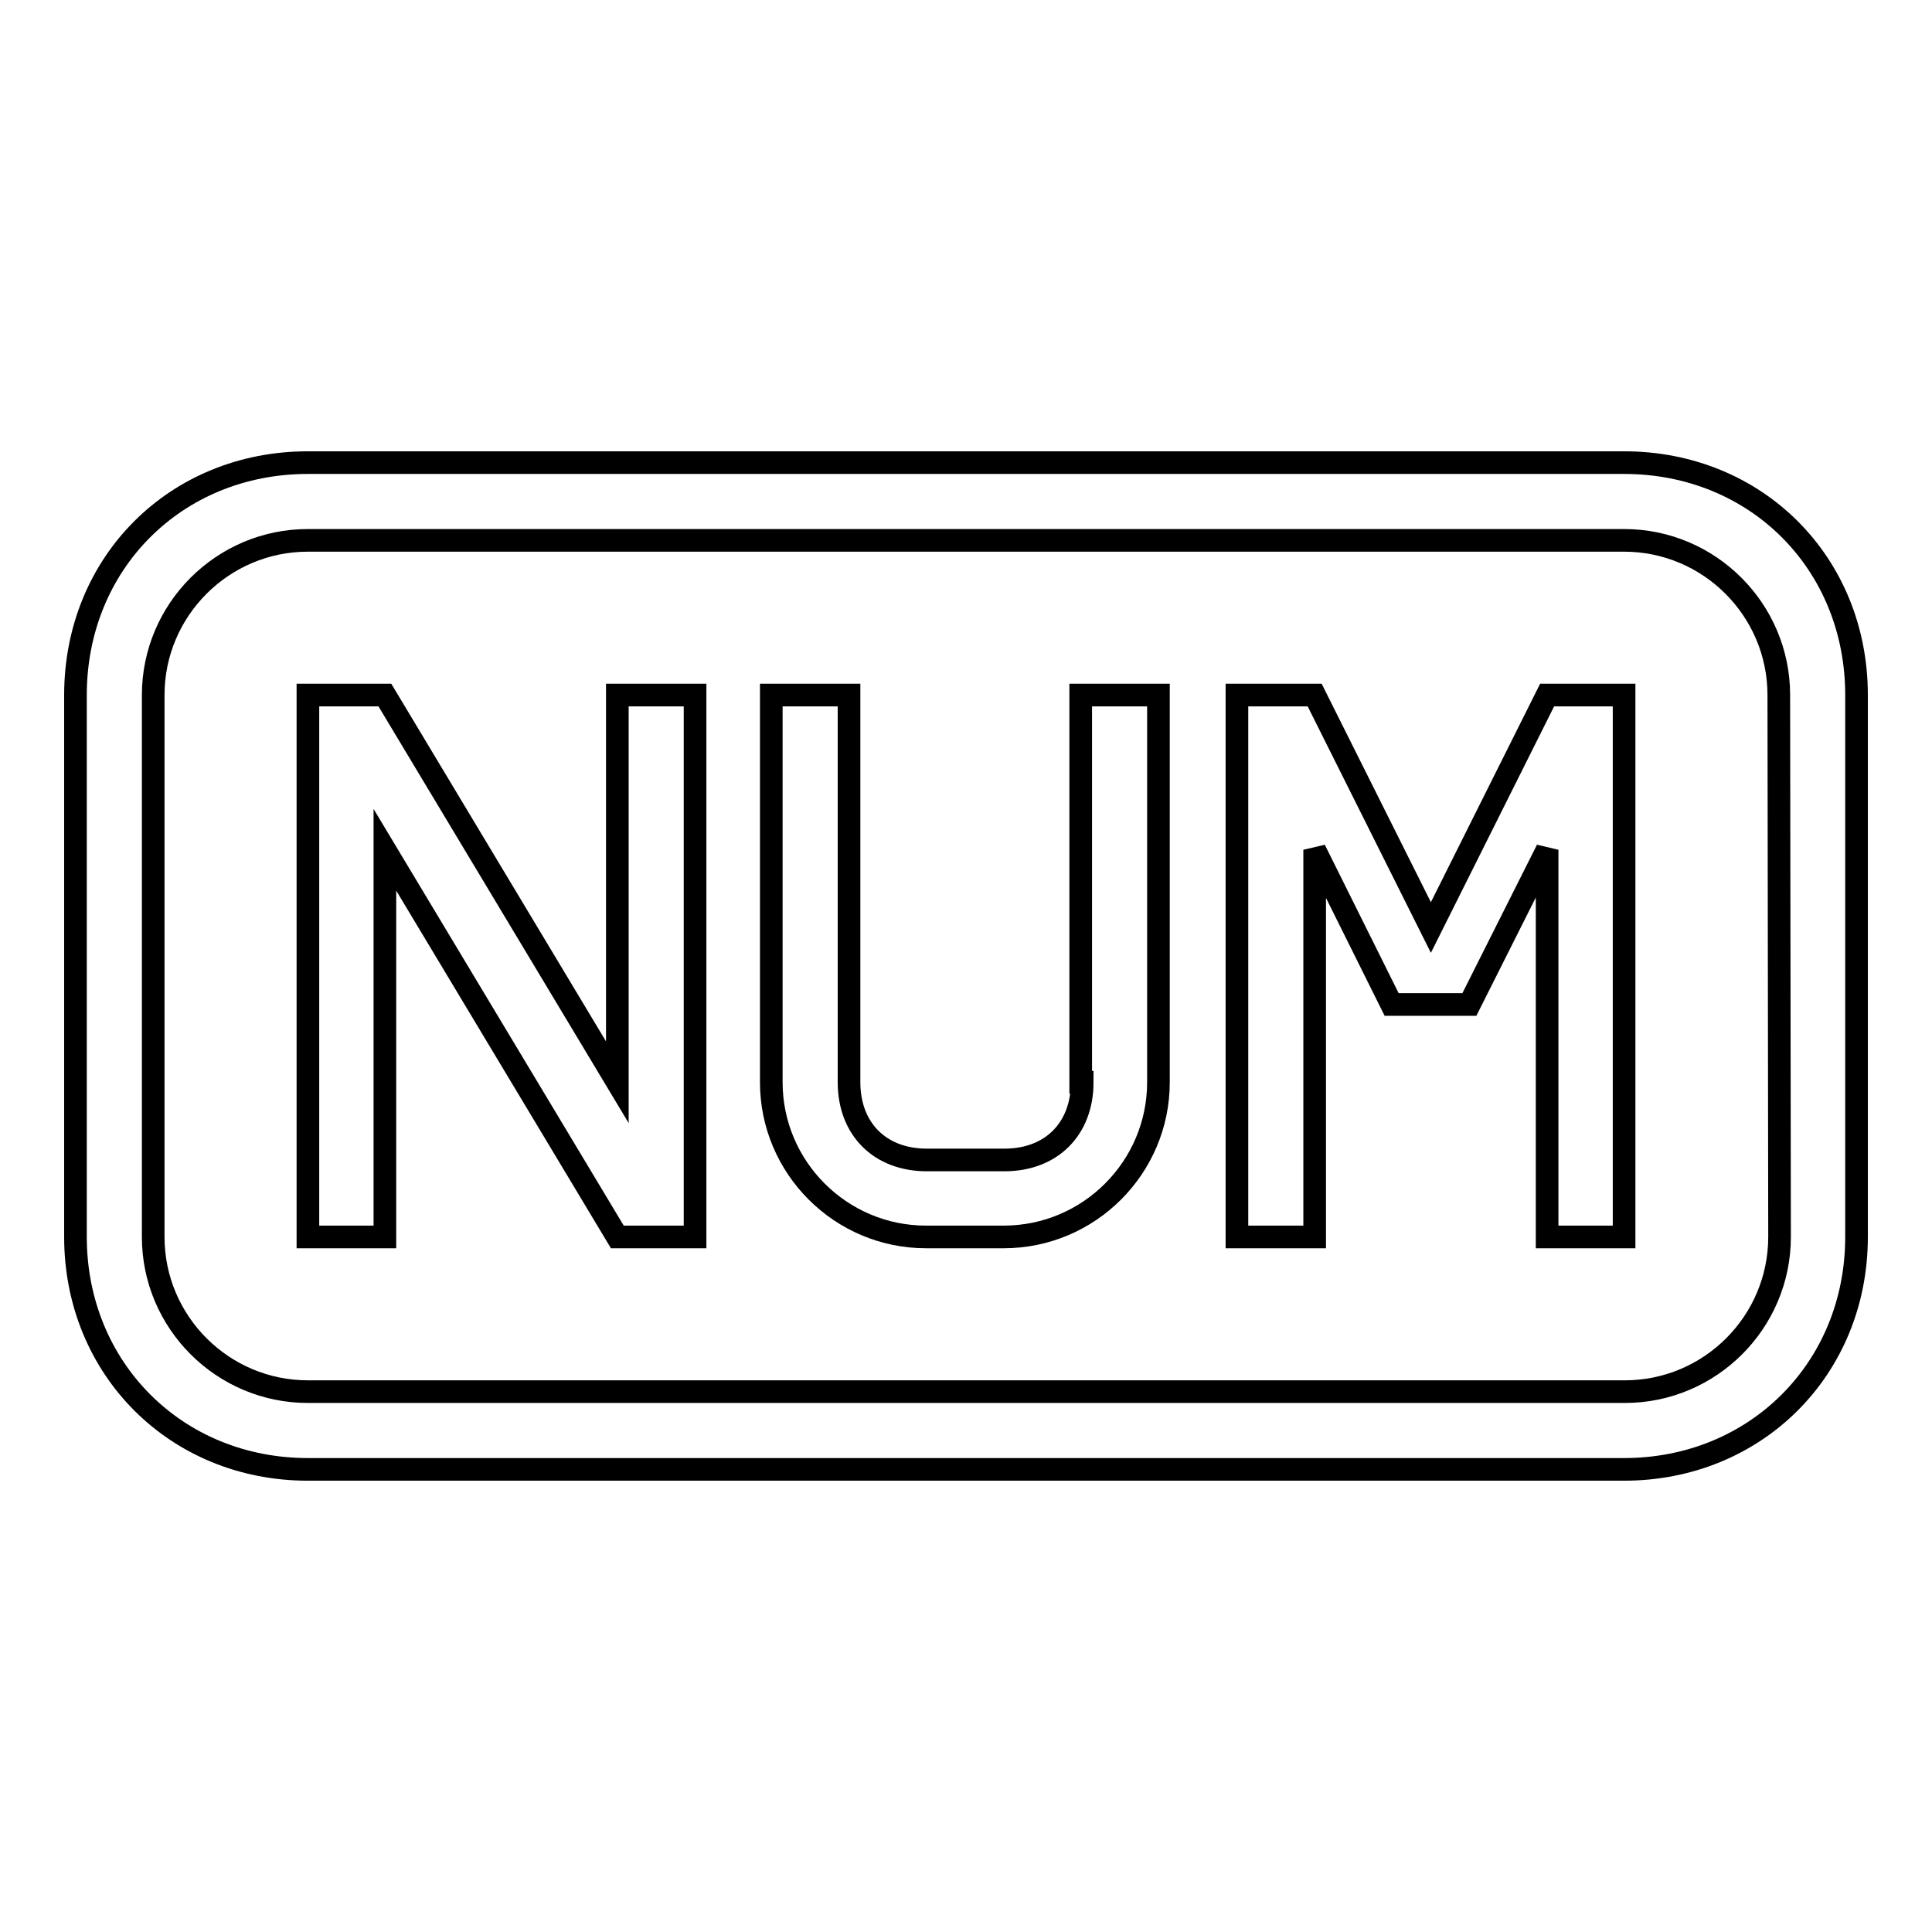
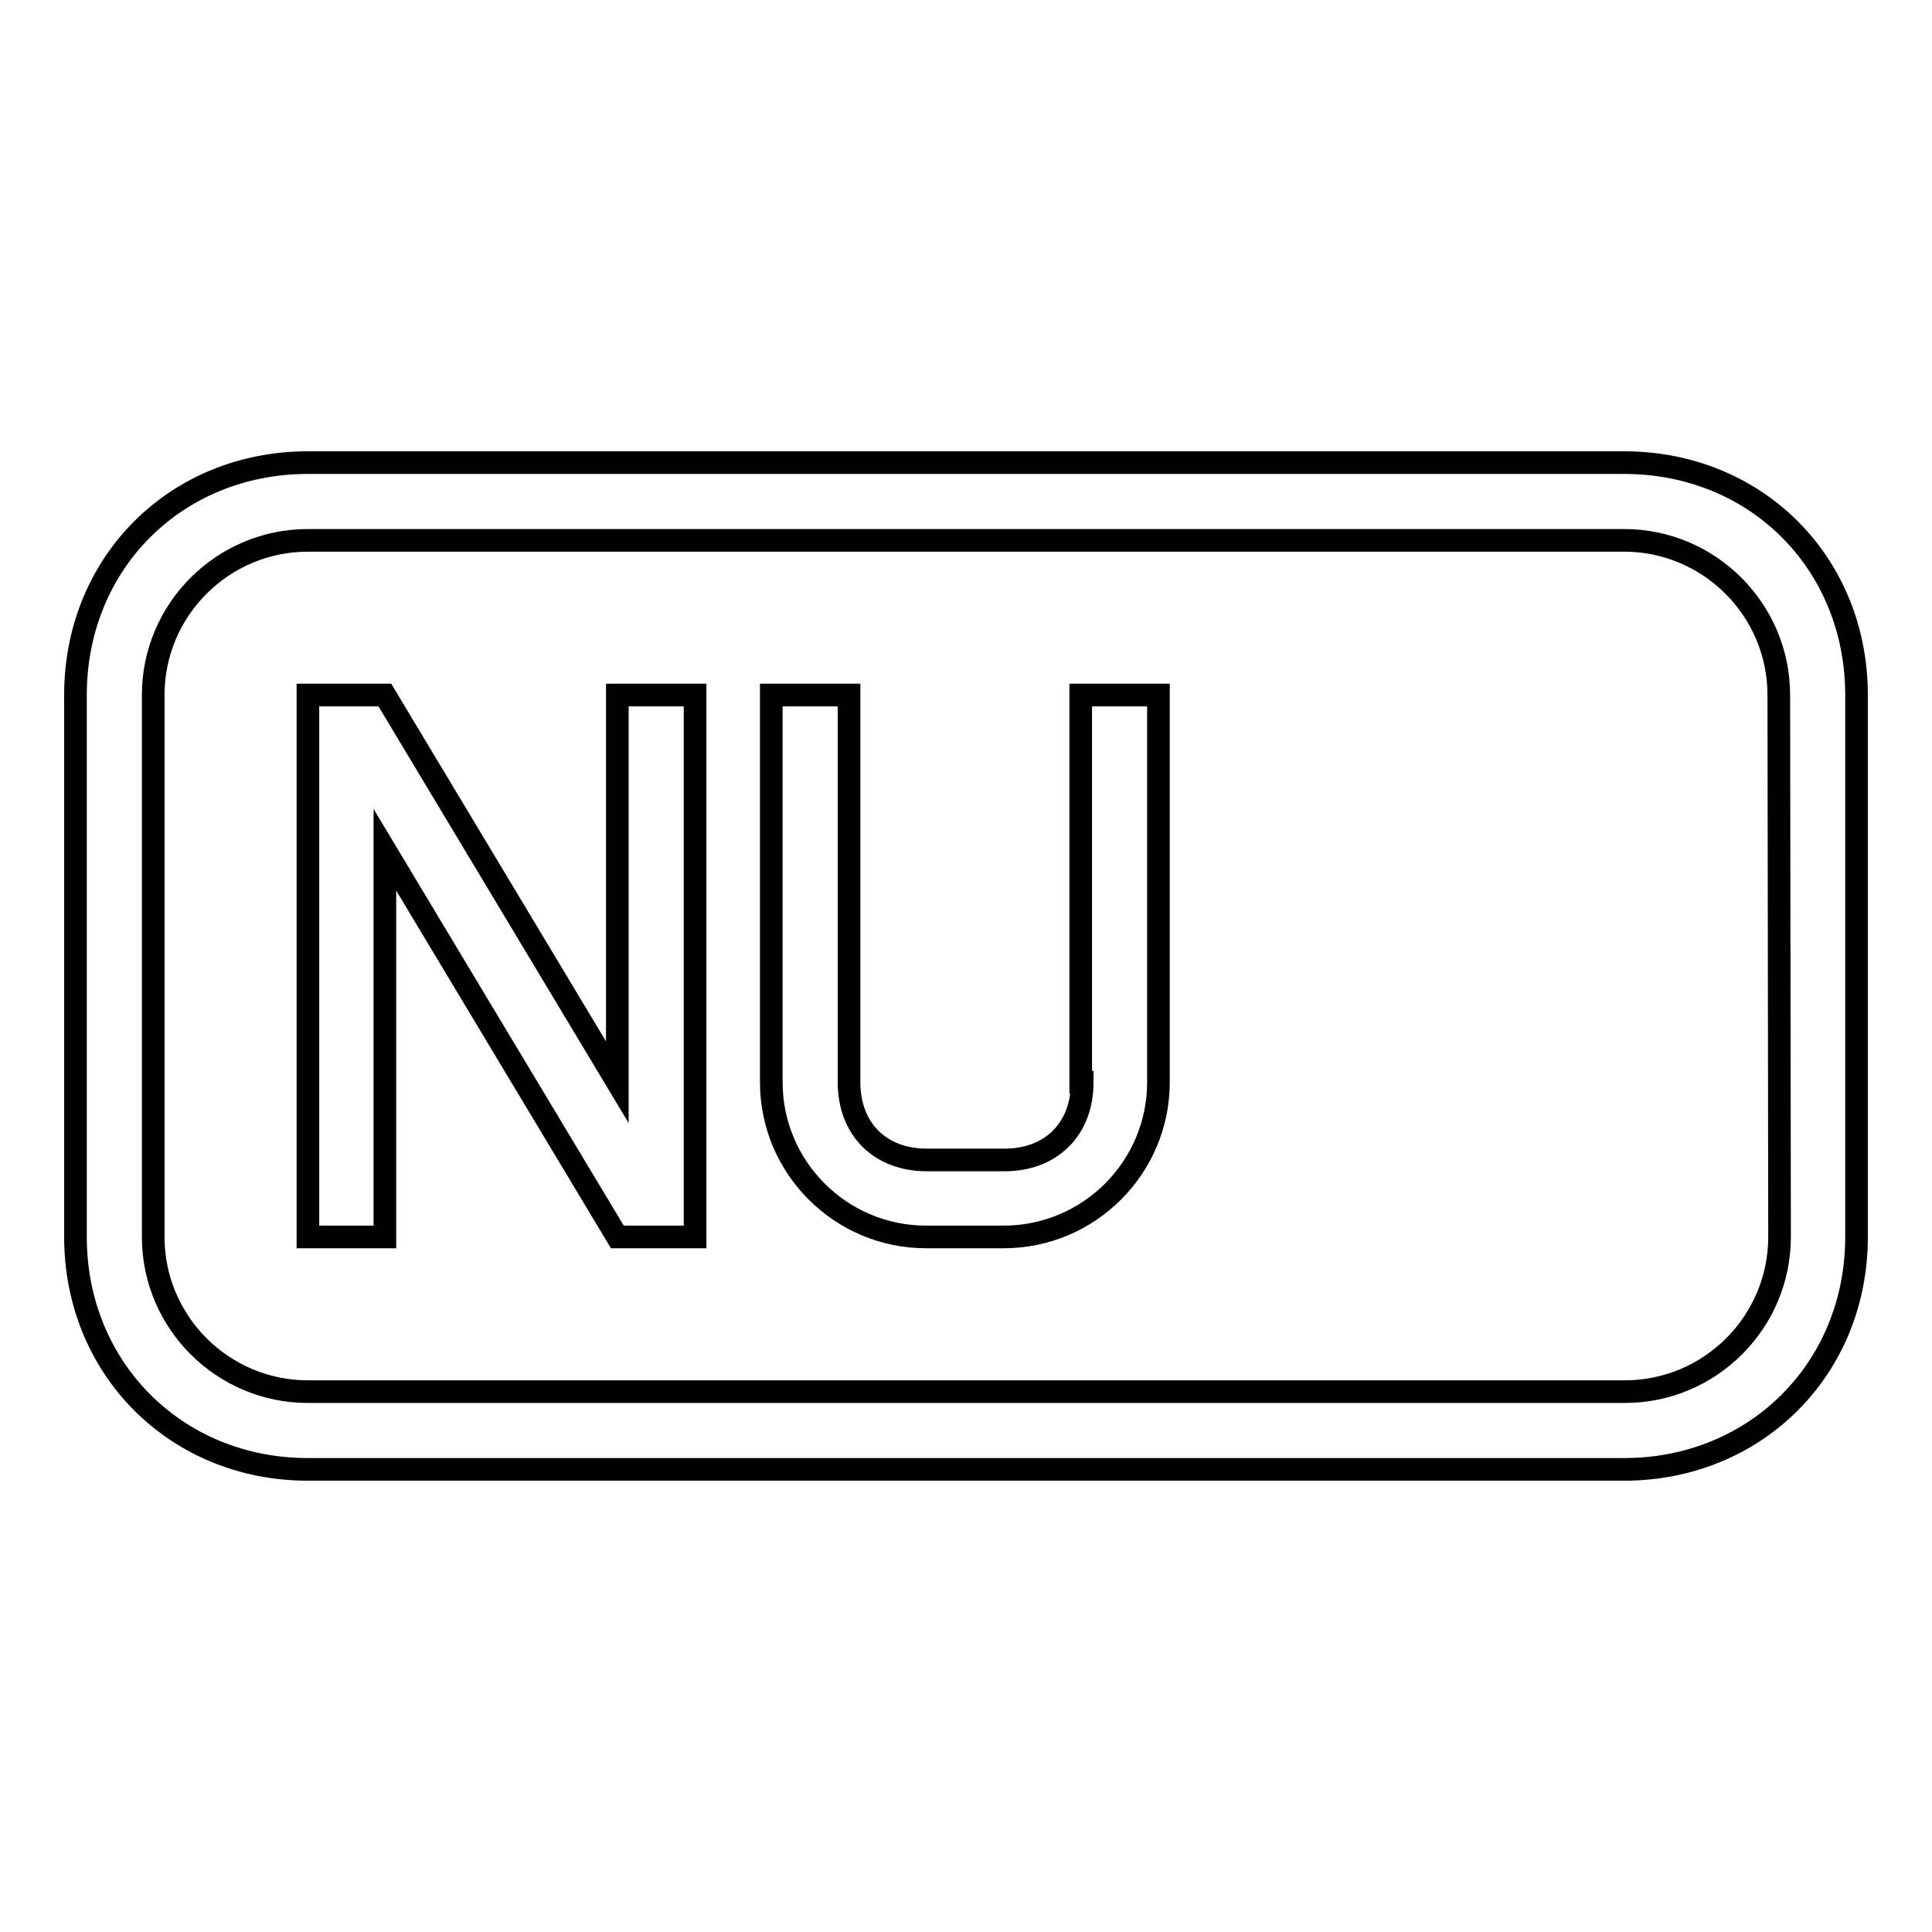
<svg xmlns="http://www.w3.org/2000/svg" version="1.1" x="0px" y="0px" viewBox="0 0 256 256" enable-background="new 0 0 256 256" xml:space="preserve">
  <g>
    <g>
      <g>
        <g>
          <path stroke-width="3" fill-opacity="0" stroke="#000000" d="M143.4,143.4c0,6.2-4.1,10.3-10.3,10.3h-10.3c-6.2,0-10.3-4.1-10.3-10.3V92.1h-10.3v51.3c0,11.3,9.2,20.5,20.5,20.5h10.3c11.3,0,20.5-9.2,20.5-20.5V92.1h-10.3V143.4z" />
-           <path stroke-width="3" fill-opacity="0" stroke="#000000" d="M205 92.1L189.6 122.9 174.2 92.1 169.1 92.1 163.9 92.1 163.9 163.9 174.2 163.9 174.2 112.6 184.4 133.1 189.6 133.1 194.7 133.1 205 112.6 205 163.9 215.2 163.9 215.2 92.1 210.1 92.1 z" />
          <path stroke-width="3" fill-opacity="0" stroke="#000000" d="M81.8 143.4L51 92.1 40.8 92.1 40.8 163.9 51 163.9 51 112.6 81.8 163.9 92.1 163.9 92.1 92.1 81.8 92.1 z" />
          <path stroke-width="3" fill-opacity="0" stroke="#000000" d="M215.2,61.3H40.8C23.3,61.3,10,74.6,10,92.1v71.8c0,17.4,13.3,30.8,30.8,30.8h174.4c17.4,0,30.8-13.3,30.8-30.8V92.1C246,74.6,232.7,61.3,215.2,61.3z M235.8,163.9c0,11.3-9.2,20.5-20.5,20.5H40.8c-11.3,0-20.5-9.2-20.5-20.5V92.1c0-11.3,9.2-20.5,20.5-20.5h174.4c11.3,0,20.5,9.2,20.5,20.5L235.8,163.9L235.8,163.9z" />
        </g>
      </g>
      <g />
      <g />
      <g />
      <g />
      <g />
      <g />
      <g />
      <g />
      <g />
      <g />
      <g />
      <g />
      <g />
      <g />
      <g />
    </g>
  </g>
</svg>